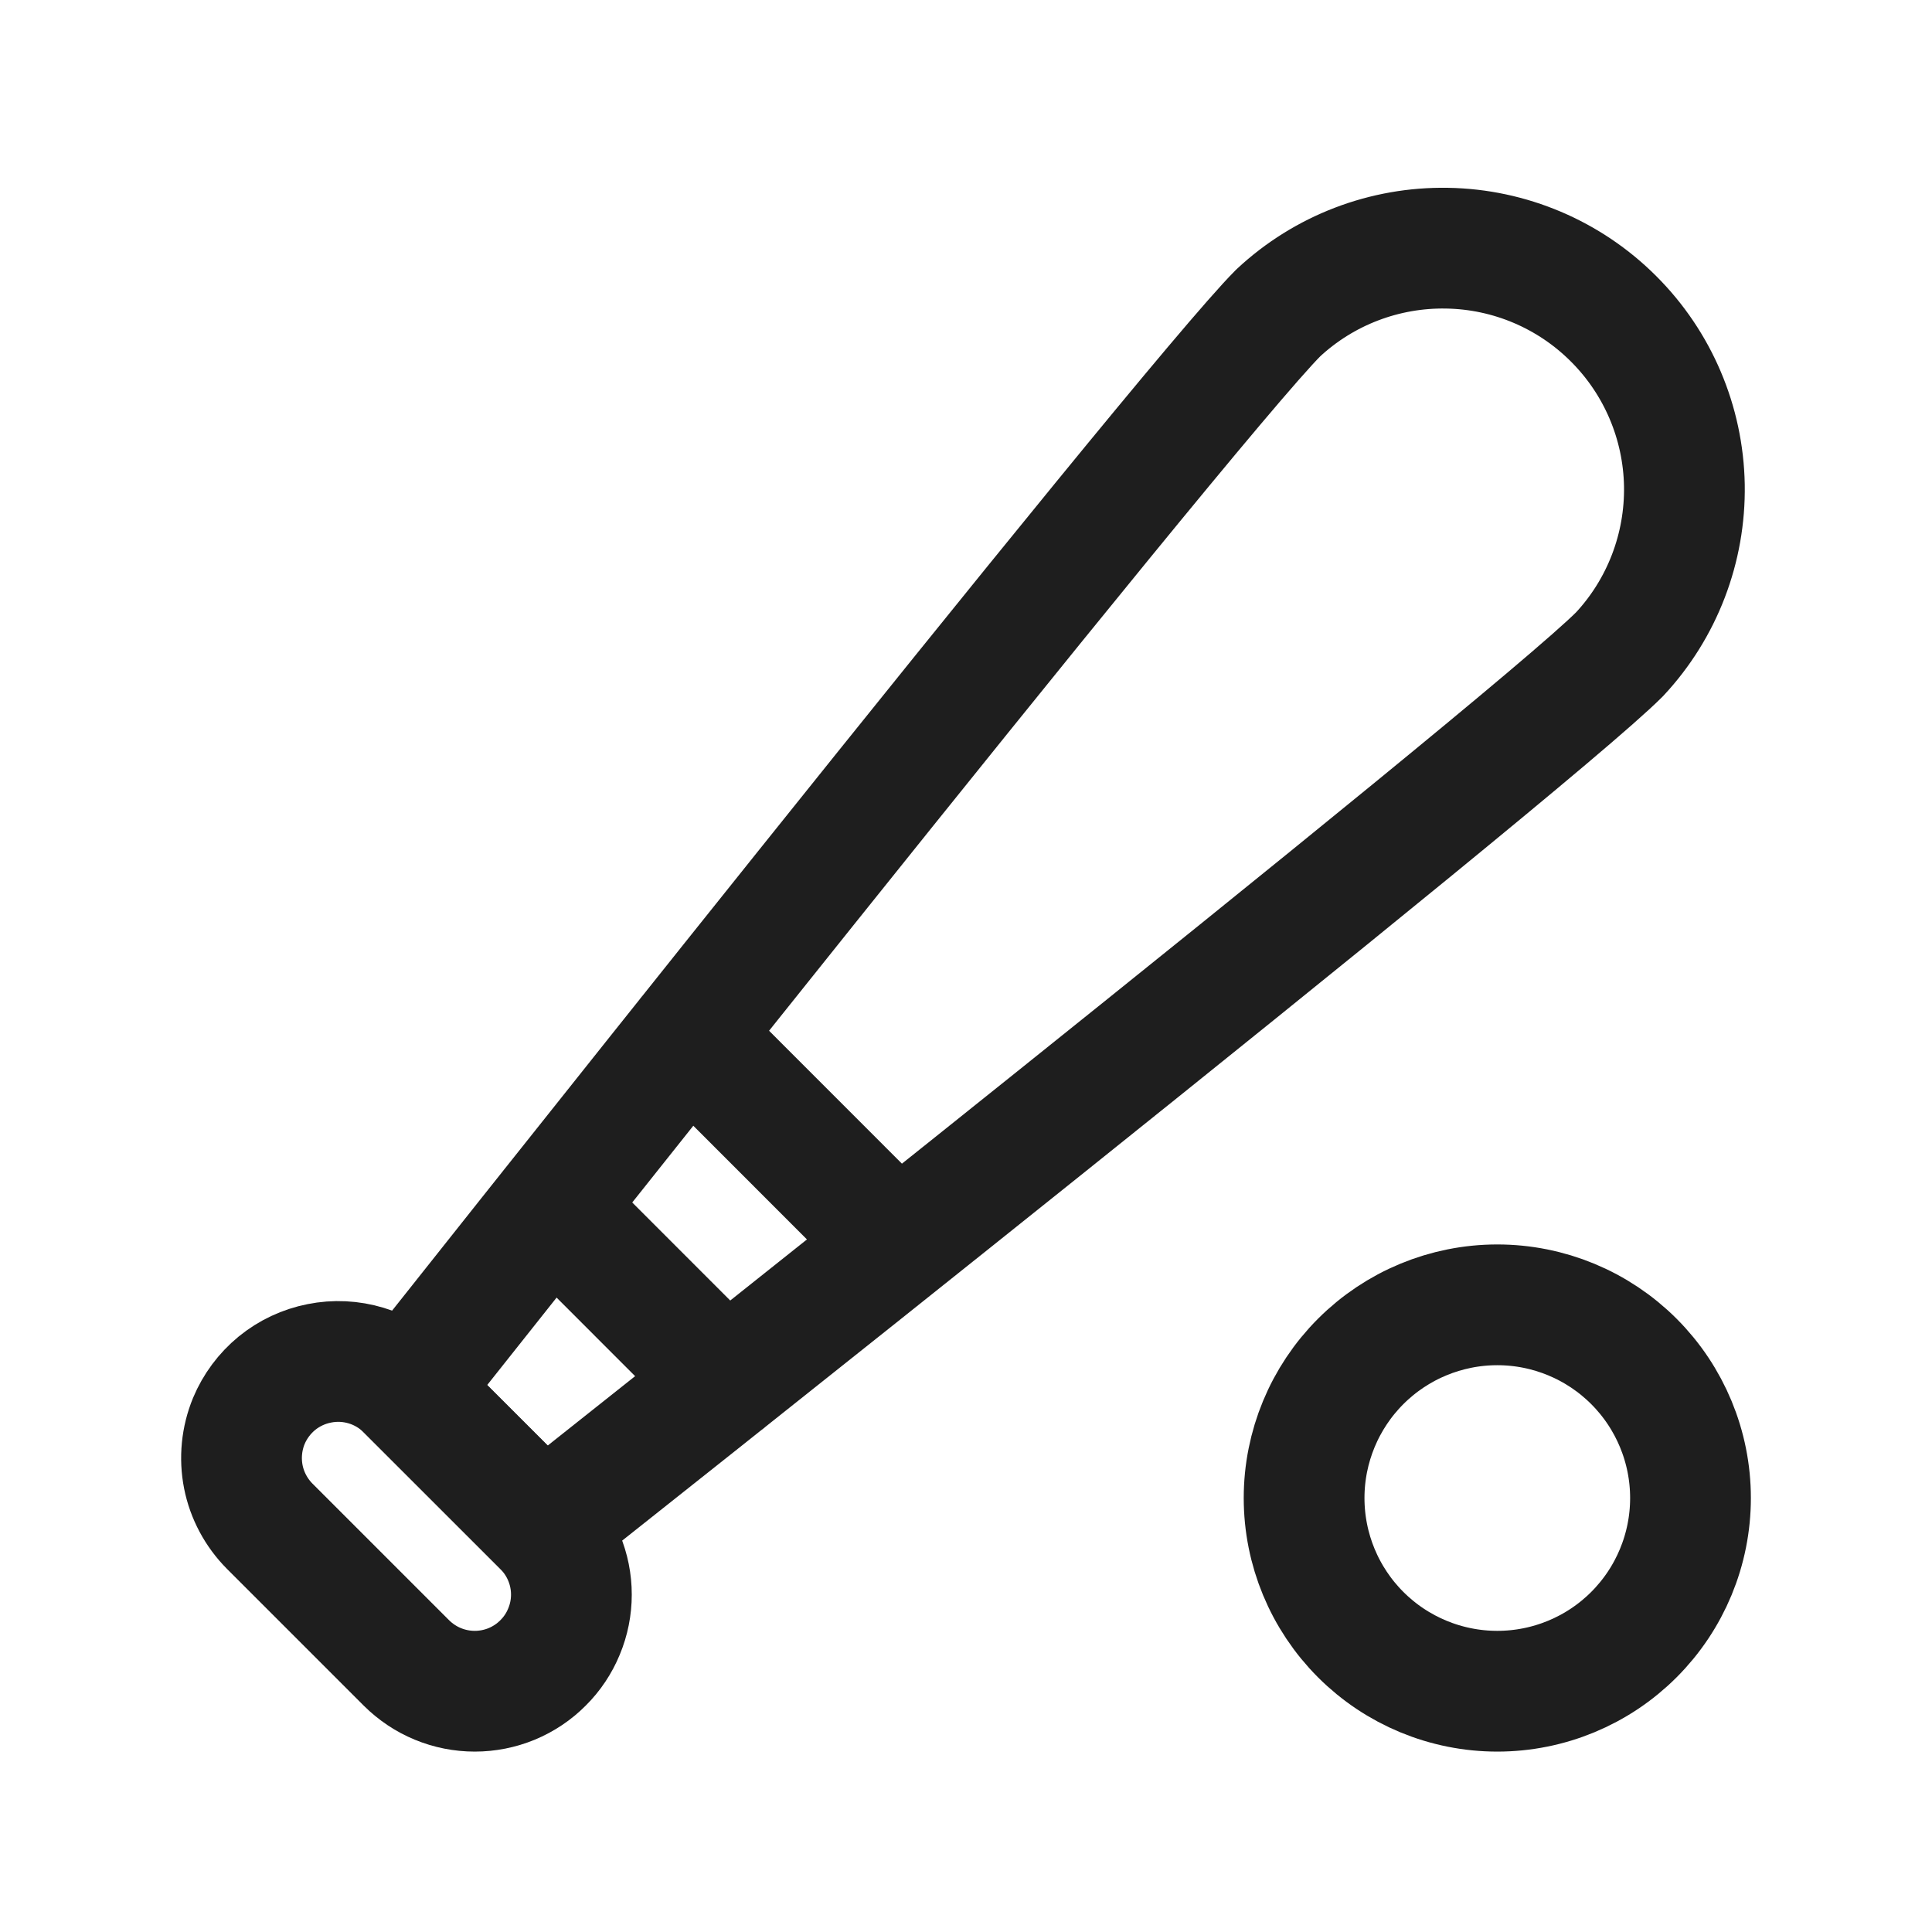
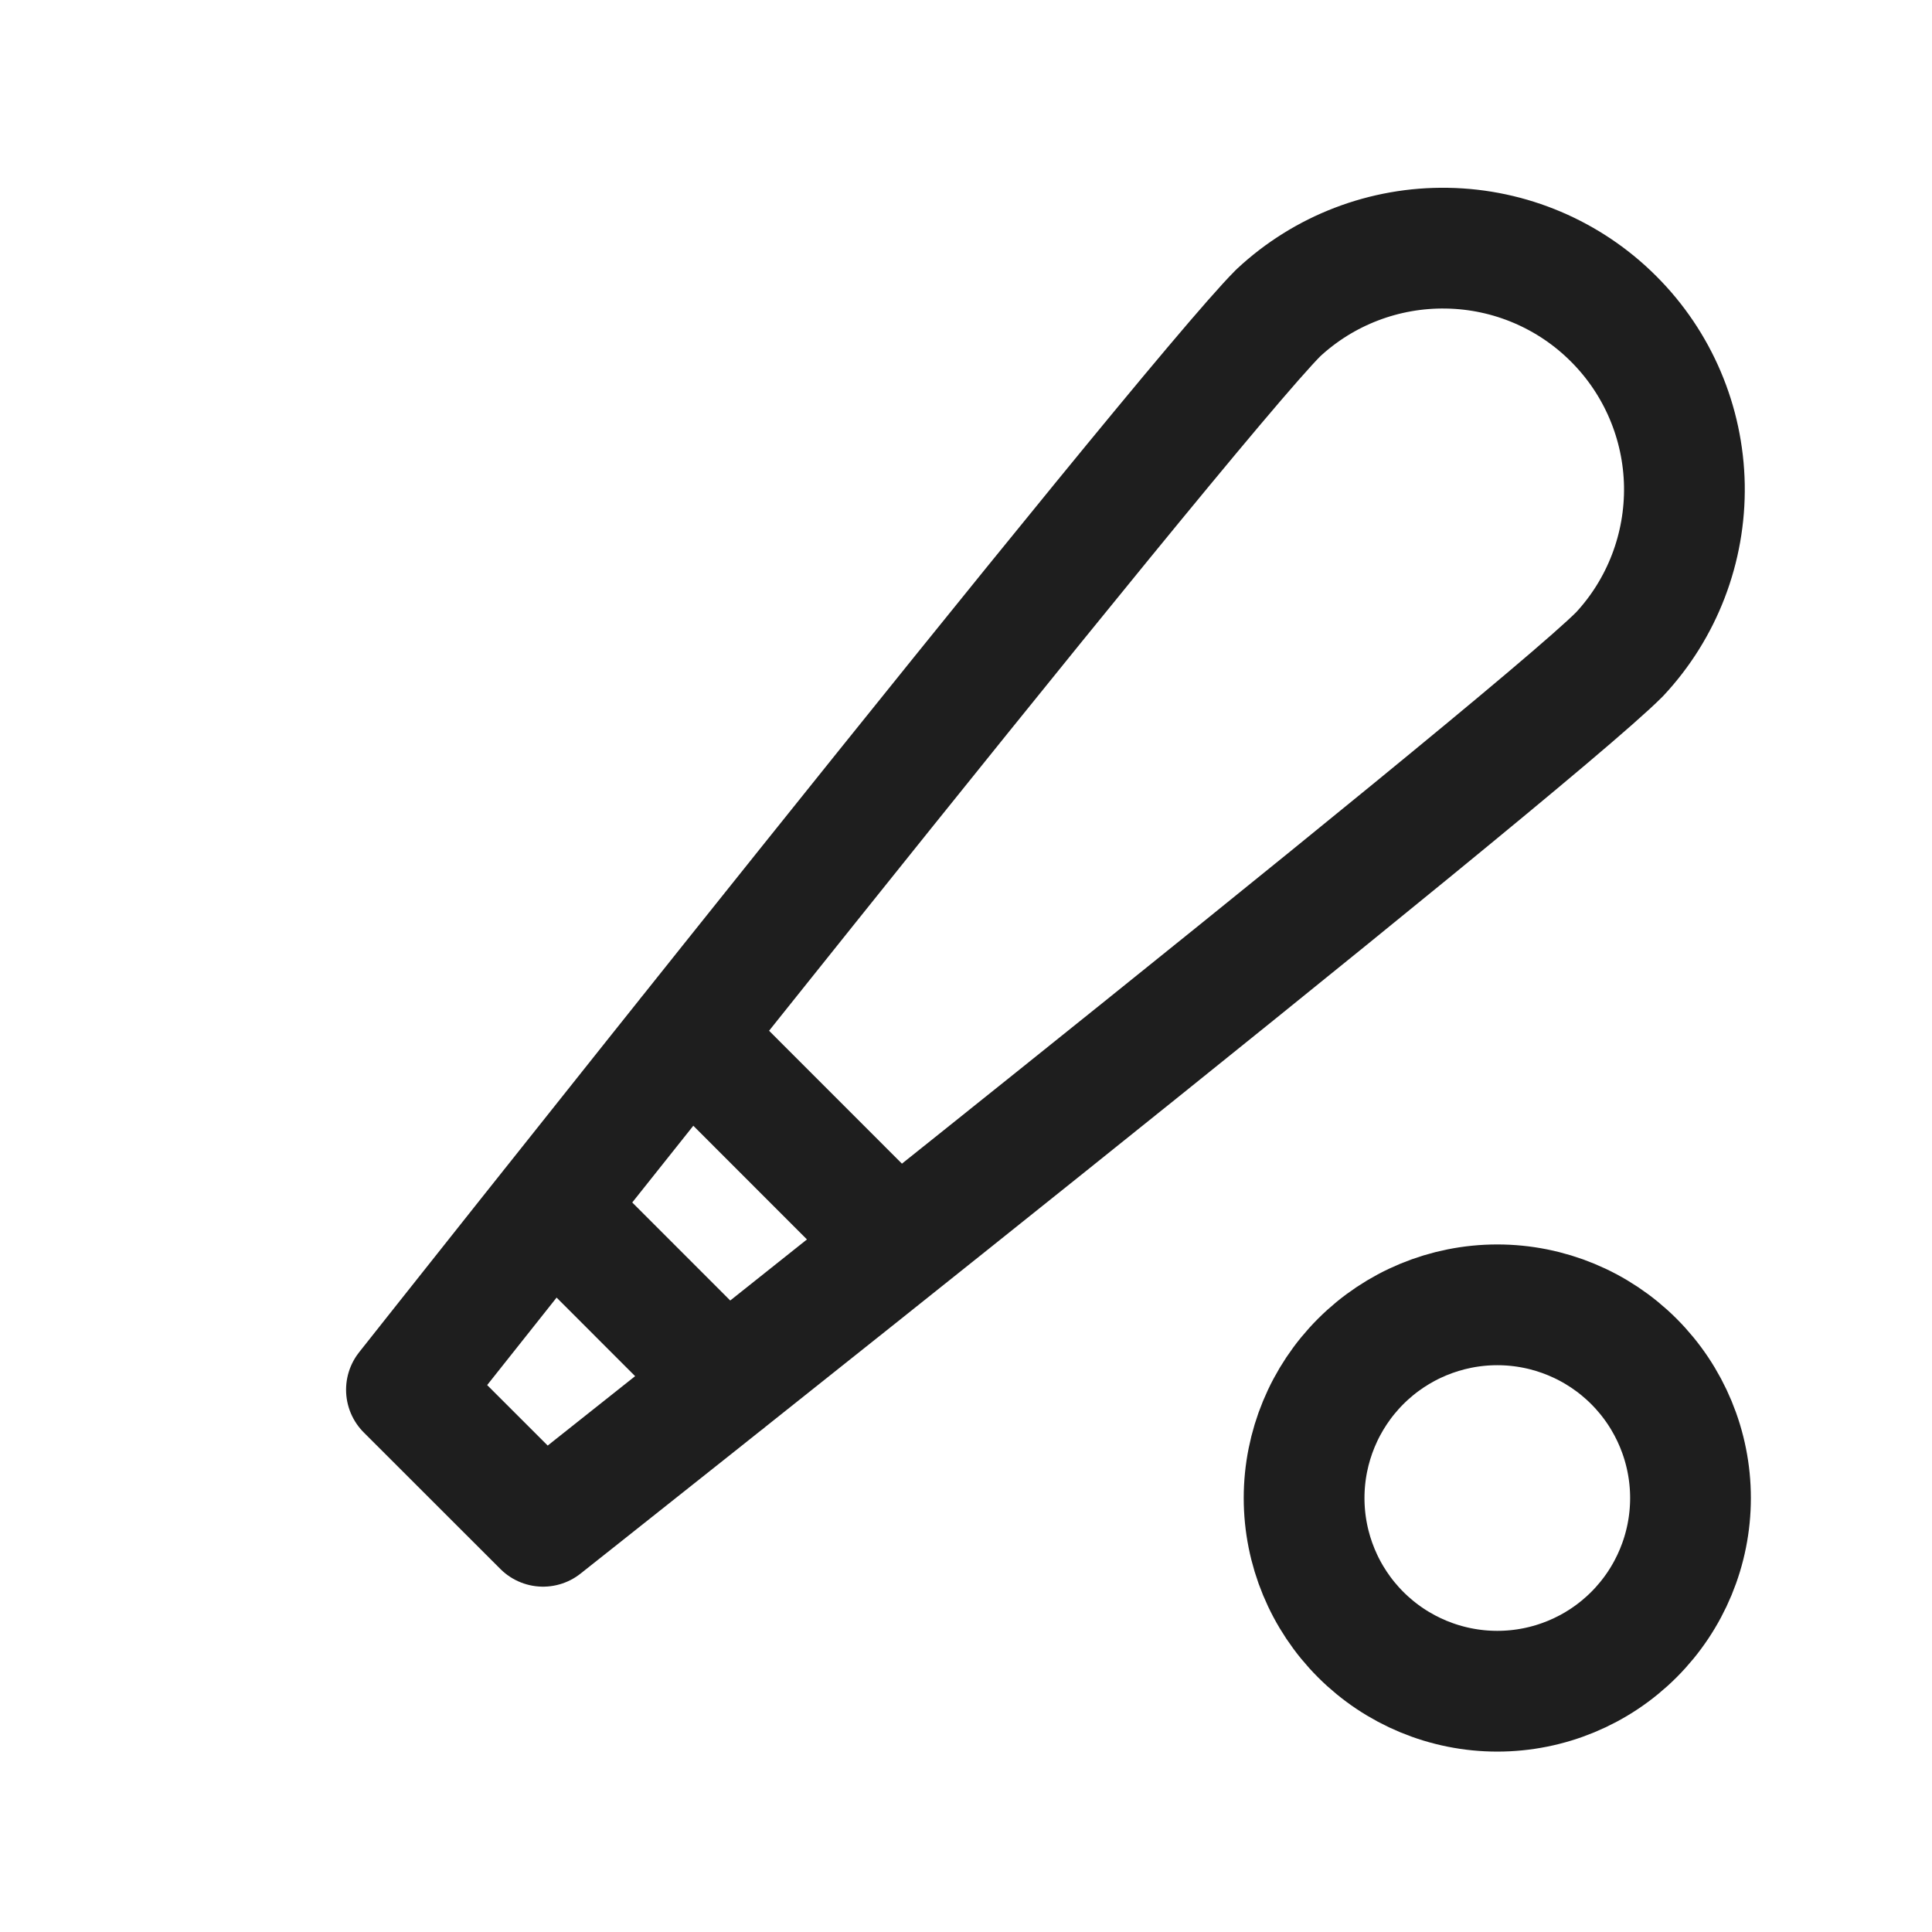
<svg xmlns="http://www.w3.org/2000/svg" width="24" height="24" viewBox="0 0 24 24" fill="none">
-   <path d="M6.746 18.96L5.049 17.263C4.909 17.124 4.738 17.021 4.549 16.964C4.36 16.907 4.16 16.897 3.967 16.936C3.773 16.974 3.592 17.059 3.439 17.184C3.287 17.309 3.167 17.47 3.091 17.652C3.001 17.871 2.977 18.113 3.023 18.346C3.069 18.578 3.184 18.792 3.351 18.96L5.049 20.658C5.161 20.769 5.293 20.858 5.439 20.918C5.584 20.978 5.74 21.009 5.898 21.009C6.055 21.009 6.211 20.978 6.357 20.918C6.503 20.857 6.635 20.769 6.746 20.657C6.858 20.546 6.946 20.414 7.006 20.268C7.067 20.122 7.098 19.966 7.098 19.809C7.098 19.651 7.067 19.495 7.006 19.349C6.946 19.204 6.857 19.072 6.746 18.96Z" stroke="#1E1E1E" stroke-width="1.5" stroke-linecap="round" stroke-linejoin="round" />
  <path d="M11.148 15.46L8.549 12.86M6.85 14.994L9.015 17.16M5.049 17.264C5.049 17.264 14.707 5.059 15.879 3.887C16.447 3.357 17.2 3.069 17.977 3.083C18.754 3.096 19.496 3.411 20.045 3.961C20.595 4.51 20.91 5.252 20.924 6.029C20.937 6.806 20.649 7.559 20.119 8.127C18.95 9.302 6.746 18.96 6.746 18.96L5.049 17.264ZM16.2 18.609C16.2 19.246 16.453 19.856 16.903 20.306C17.353 20.756 17.964 21.009 18.6 21.009C19.237 21.009 19.847 20.756 20.297 20.306C20.747 19.856 21 19.246 21 18.609C21 17.973 20.747 17.362 20.297 16.912C19.847 16.462 19.237 16.209 18.6 16.209C17.964 16.209 17.353 16.462 16.903 16.912C16.453 17.362 16.2 17.973 16.2 18.609Z" stroke="#1E1E1E" stroke-width="1.5" stroke-linecap="round" stroke-linejoin="round" />
</svg>